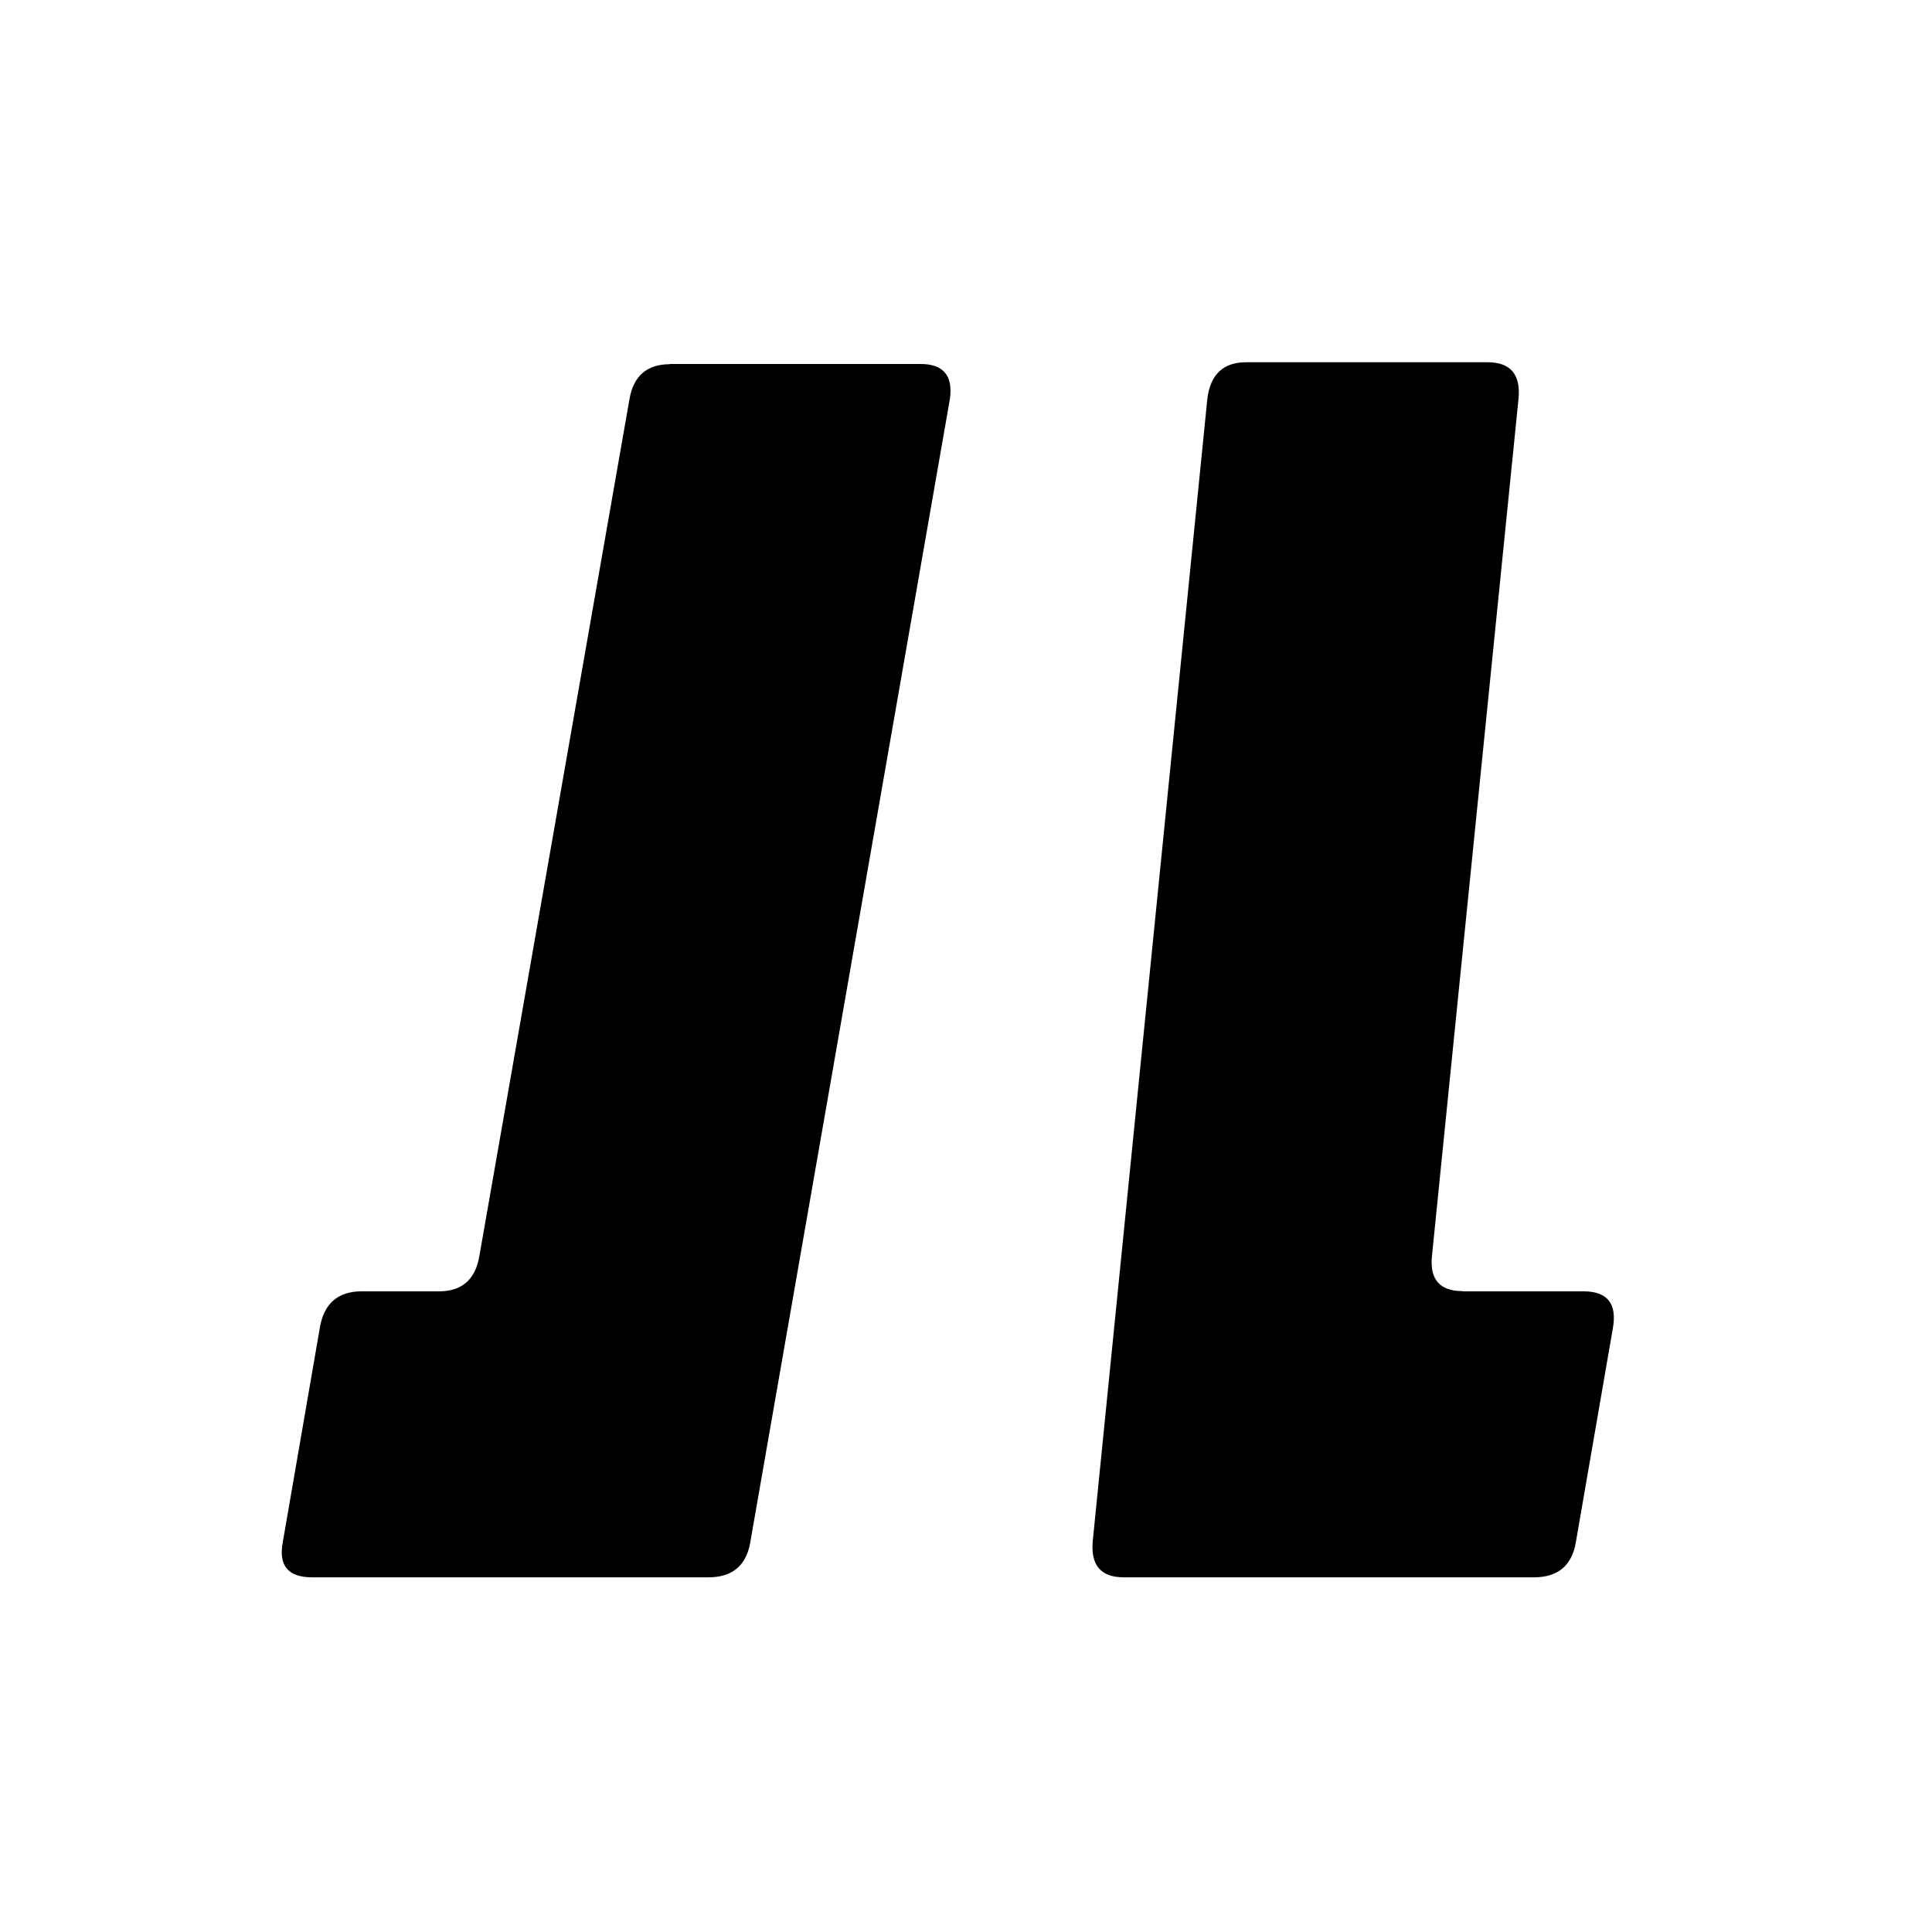
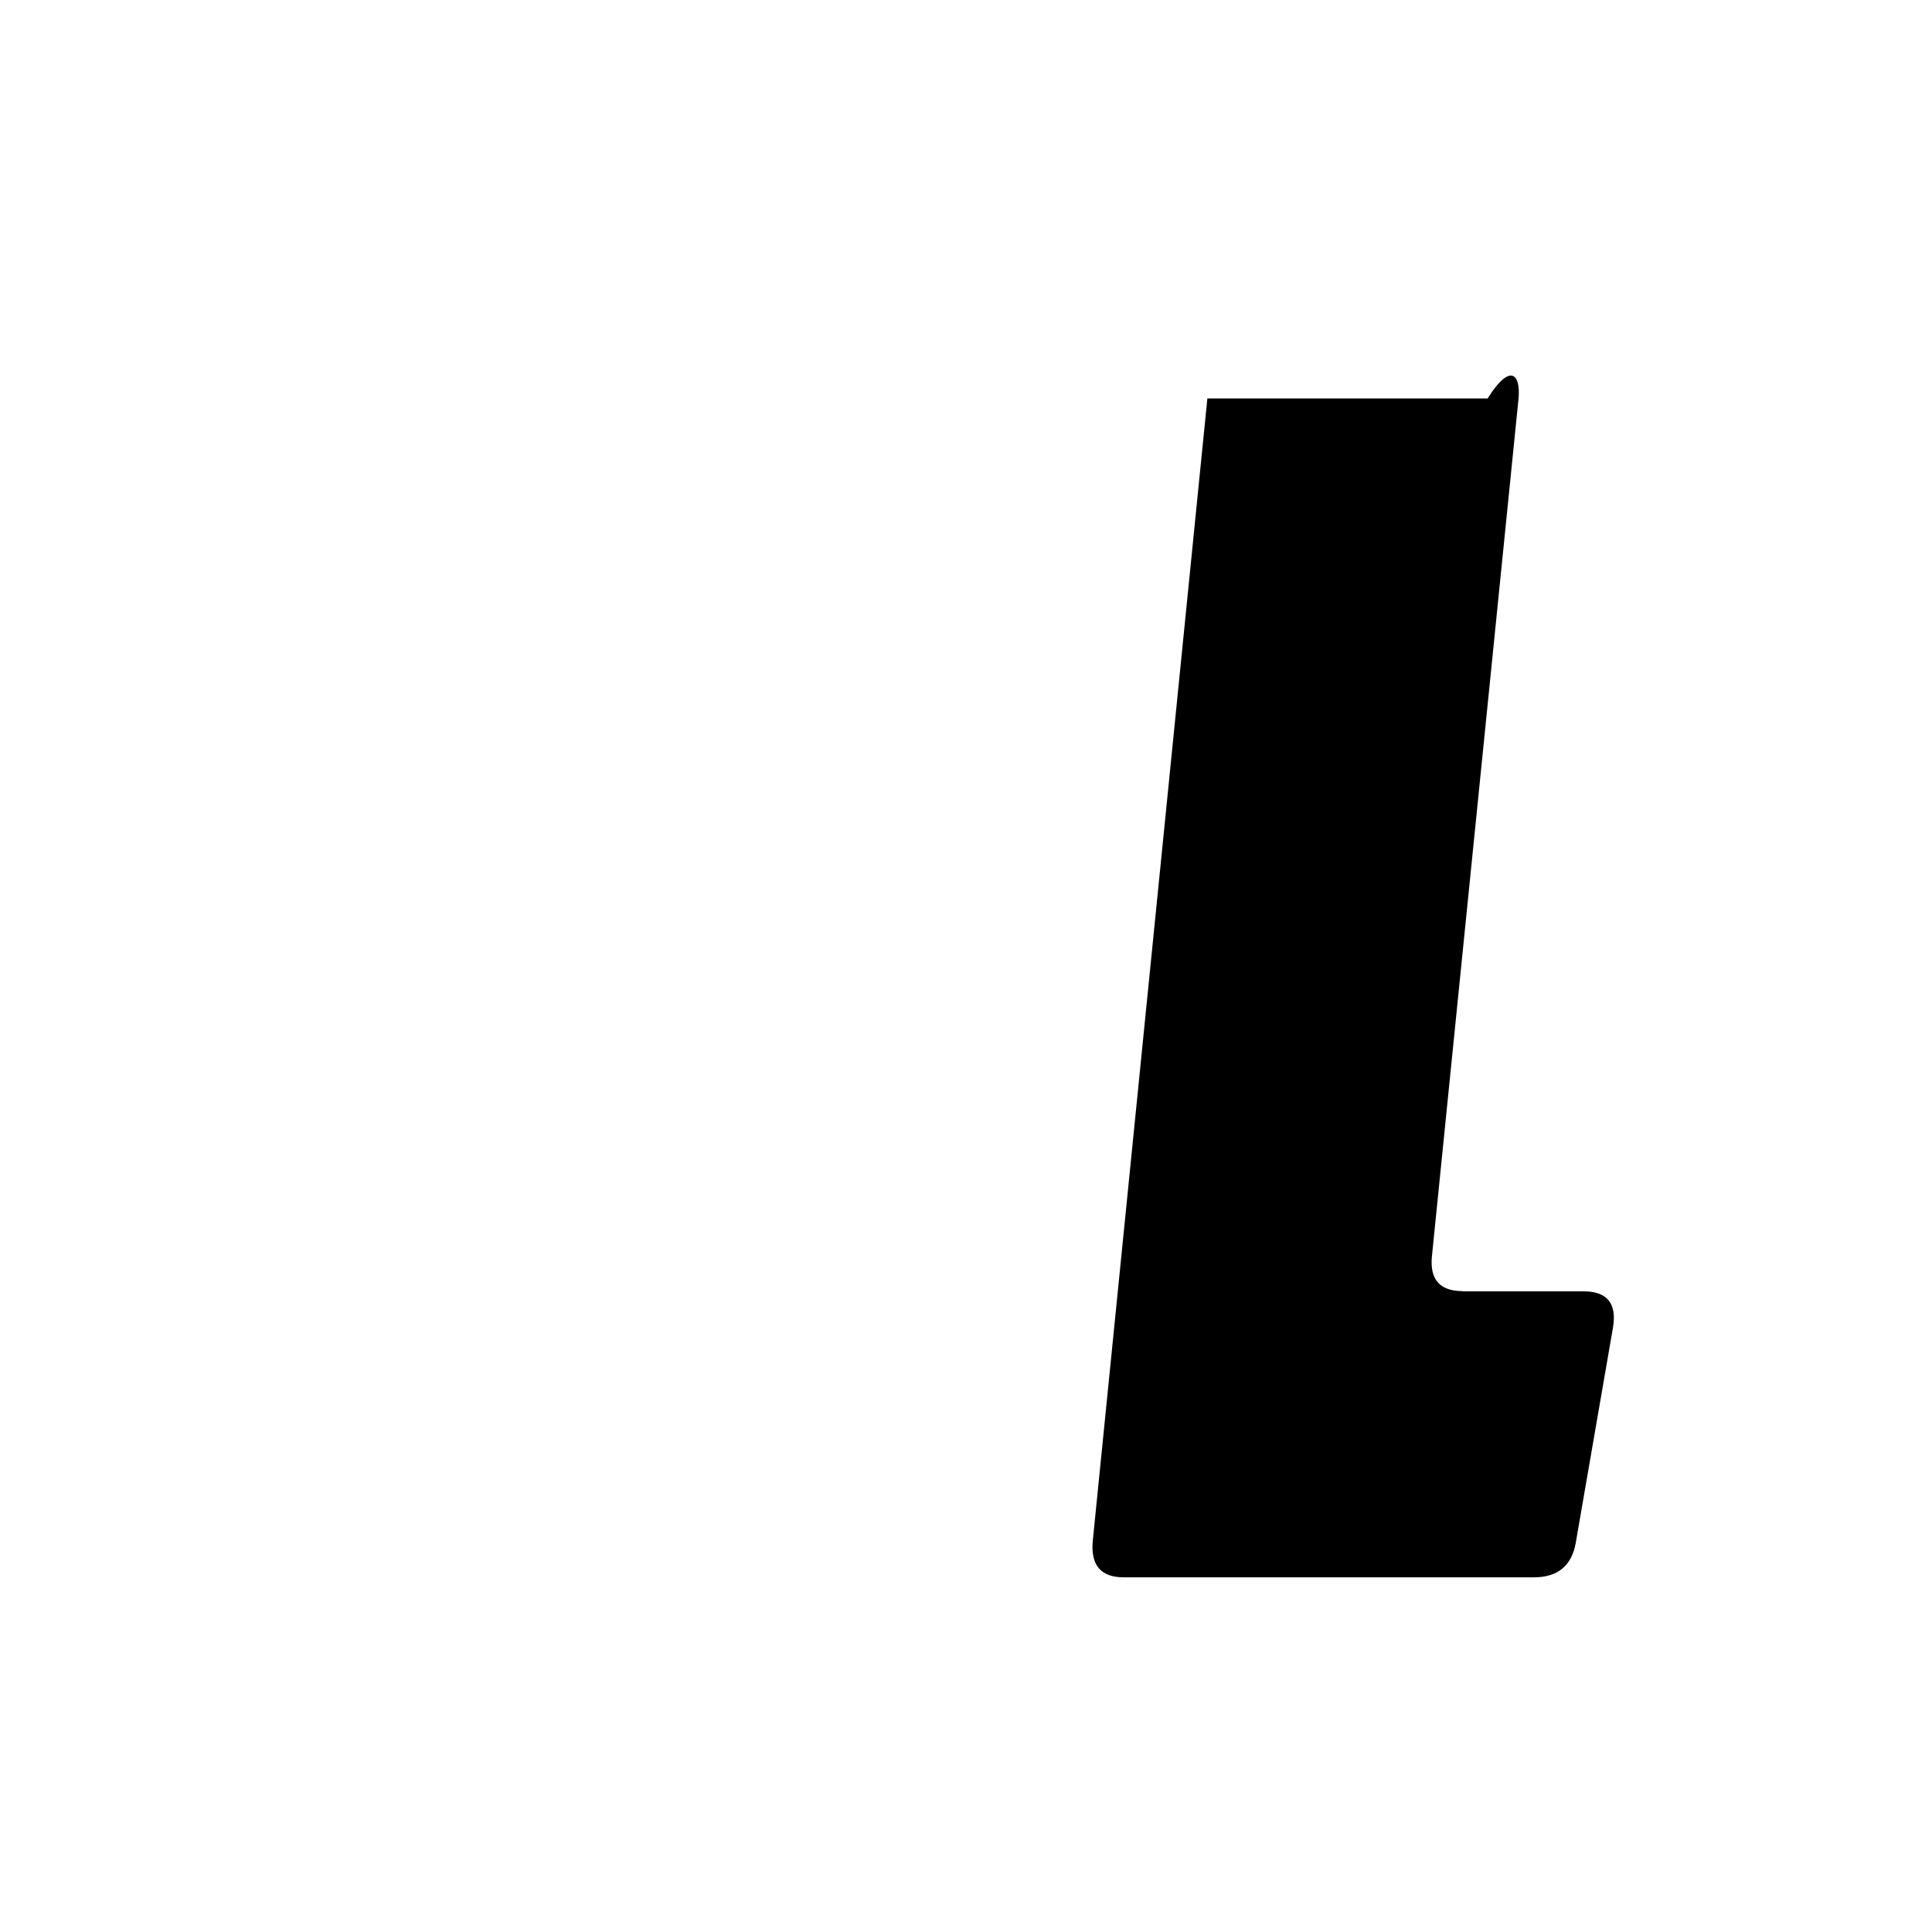
<svg xmlns="http://www.w3.org/2000/svg" width="48" height="48" viewBox="0 0 48 48" fill="none">
  <style>
    path {
      fill: #000;
    }
    @media (prefers-color-scheme: dark) {
      path {
        fill: #fff;
      }
    }
  </style>
-   <path d="M16.64 9.043H22.869C23.436 9.043 23.676 9.331 23.602 9.9L18.638 38.331C18.536 38.901 18.189 39.188 17.601 39.188H7.755C7.161 39.188 6.921 38.901 7.023 38.331L7.947 32.984C8.048 32.387 8.396 32.083 8.983 32.083H10.907C11.468 32.083 11.804 31.796 11.906 31.226L15.641 9.906C15.742 9.336 16.079 9.049 16.64 9.049V9.043Z" />
-   <path d="M36.339 32.083H39.342C39.929 32.083 40.175 32.382 40.074 32.984L39.149 38.331C39.048 38.901 38.7 39.188 38.113 39.188H27.919C27.352 39.188 27.096 38.89 27.149 38.288L29.997 9.9C30.072 9.304 30.392 9 30.959 9H36.959C37.525 9 37.782 9.298 37.728 9.9L35.575 31.221C35.522 31.796 35.778 32.078 36.344 32.078L36.339 32.083Z" />
+   <path d="M36.339 32.083H39.342C39.929 32.083 40.175 32.382 40.074 32.984L39.149 38.331C39.048 38.901 38.7 39.188 38.113 39.188H27.919C27.352 39.188 27.096 38.89 27.149 38.288L29.997 9.9H36.959C37.525 9 37.782 9.298 37.728 9.9L35.575 31.221C35.522 31.796 35.778 32.078 36.344 32.078L36.339 32.083Z" />
</svg>